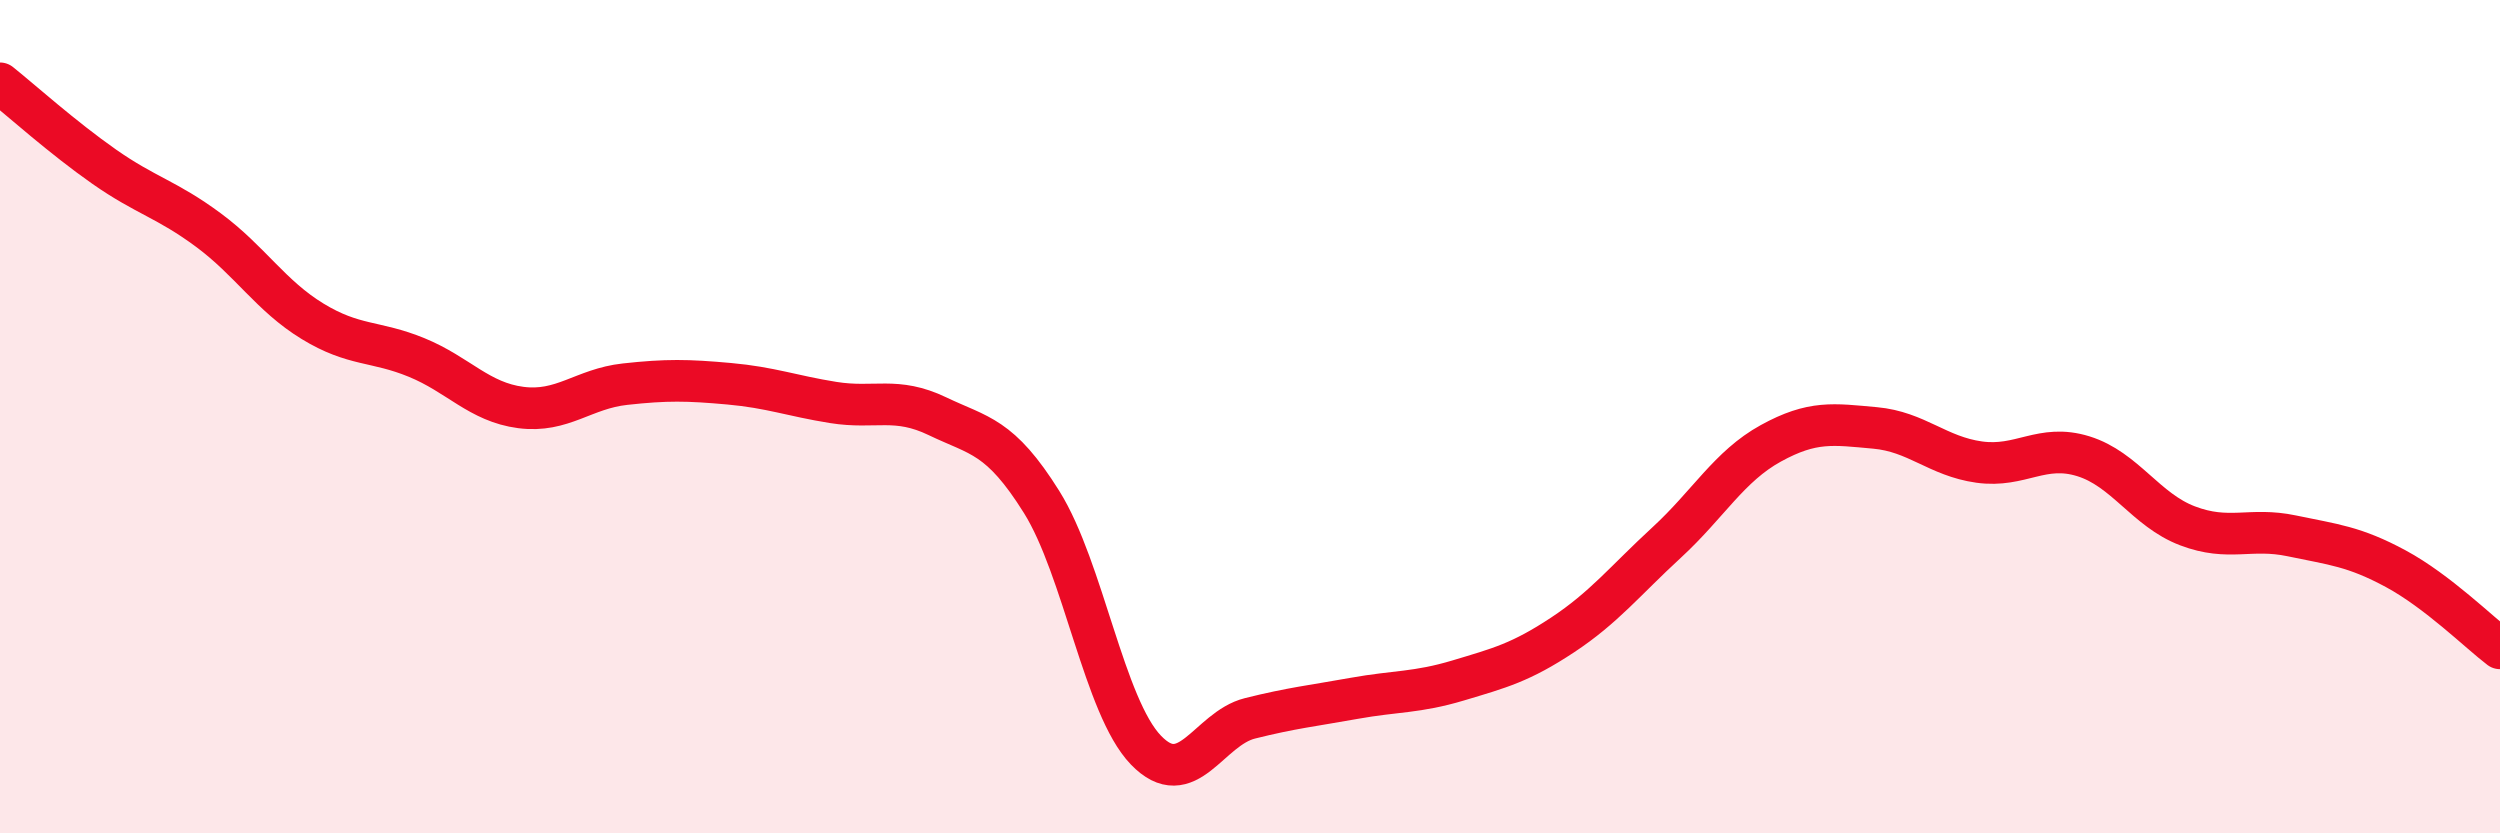
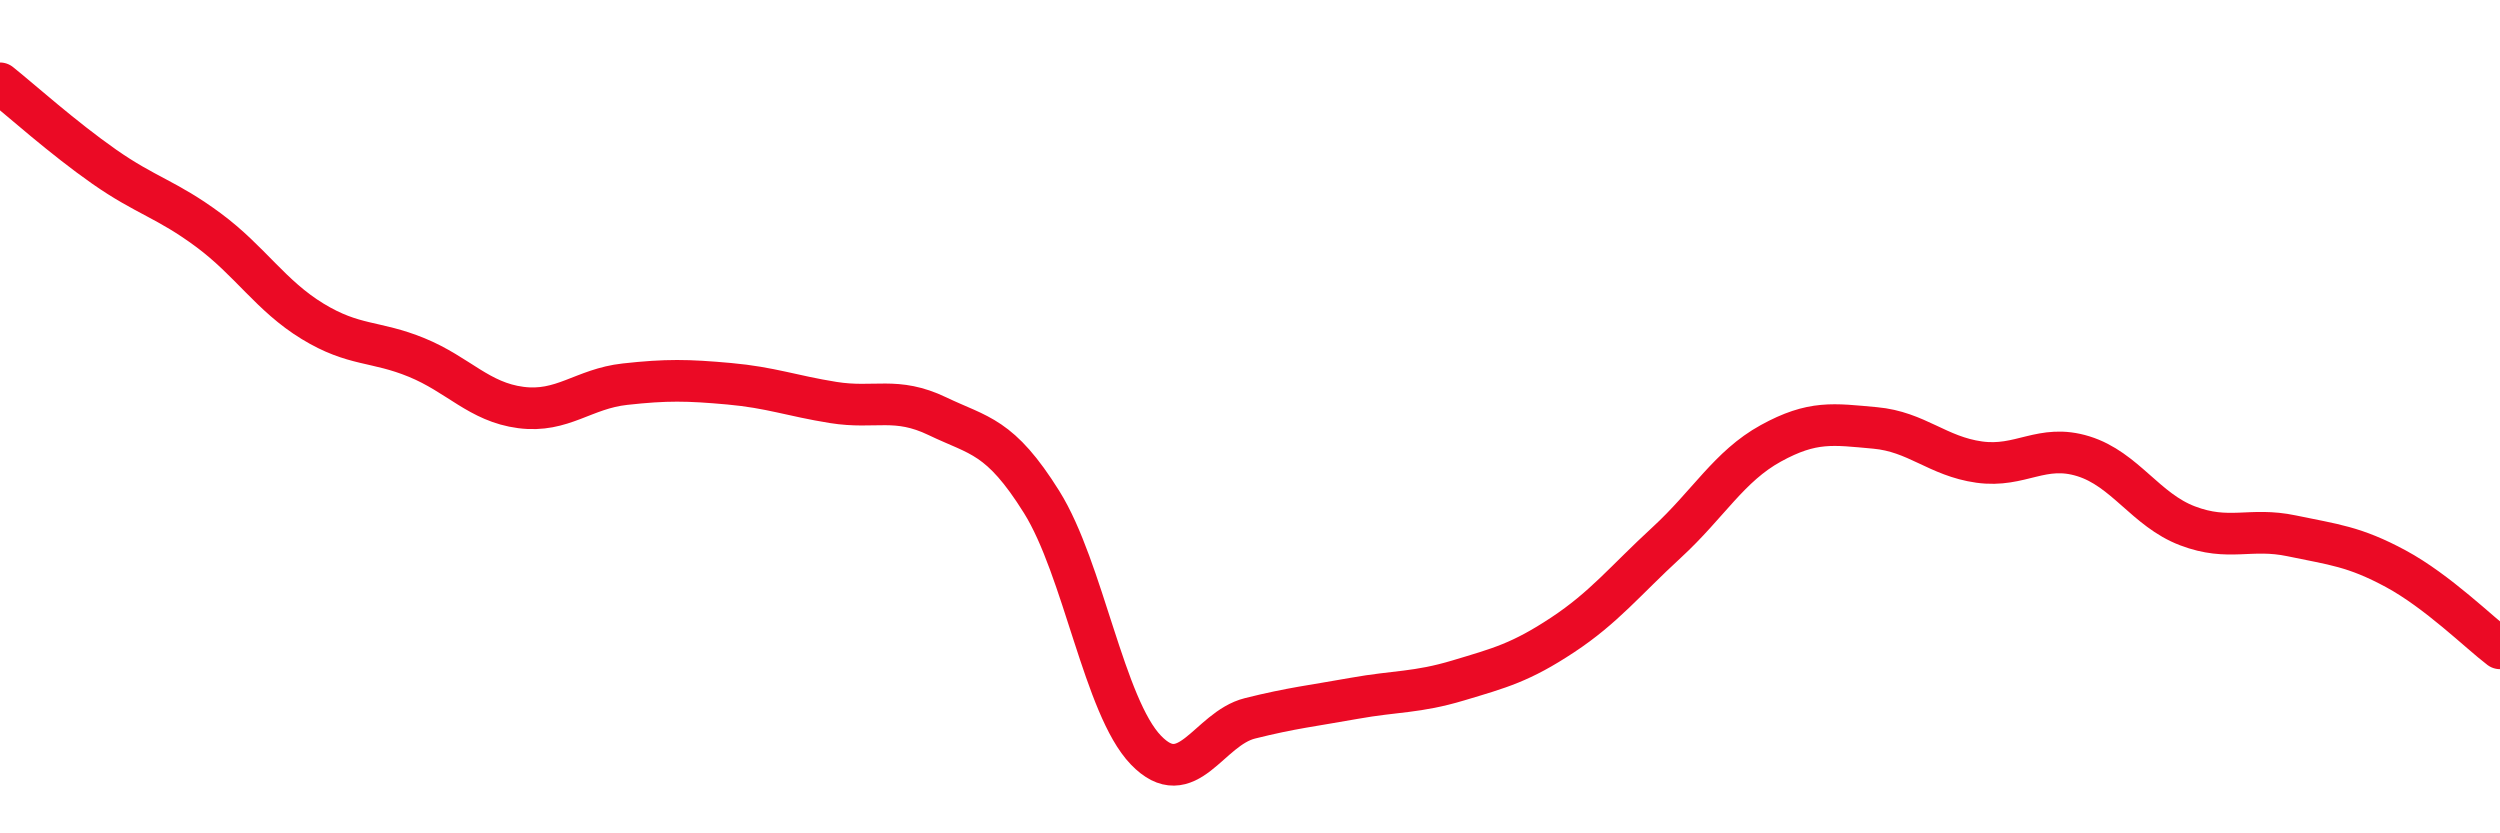
<svg xmlns="http://www.w3.org/2000/svg" width="60" height="20" viewBox="0 0 60 20">
-   <path d="M 0,2 C 0.5,2.4 1.5,3.3 2.5,4 C 3.5,4.7 4,4.78 5,5.52 C 6,6.26 6.5,7.1 7.5,7.71 C 8.5,8.32 9,8.17 10,8.58 C 11,8.99 11.5,9.65 12.5,9.78 C 13.5,9.91 14,9.33 15,9.22 C 16,9.11 16.5,9.12 17.5,9.21 C 18.5,9.3 19,9.5 20,9.66 C 21,9.82 21.5,9.51 22.5,9.99 C 23.5,10.47 24,10.45 25,12.05 C 26,13.65 26.5,16.96 27.5,18 C 28.5,19.04 29,17.49 30,17.24 C 31,16.99 31.5,16.94 32.5,16.76 C 33.5,16.58 34,16.63 35,16.33 C 36,16.03 36.5,15.9 37.5,15.24 C 38.5,14.58 39,13.94 40,13.02 C 41,12.1 41.5,11.19 42.5,10.64 C 43.5,10.09 44,10.18 45,10.27 C 46,10.36 46.5,10.95 47.5,11.09 C 48.5,11.23 49,10.64 50,10.95 C 51,11.26 51.5,12.24 52.5,12.62 C 53.5,13 54,12.65 55,12.86 C 56,13.07 56.5,13.11 57.5,13.65 C 58.5,14.19 59.5,15.18 60,15.56L60 20L0 20Z" fill="#EB0A25" opacity="0.1" stroke-linecap="round" stroke-linejoin="round" />
  <path d="M 0,2 C 0.5,2.4 1.5,3.3 2.5,4 C 3.5,4.7 4,4.78 5,5.52 C 6,6.26 6.5,7.1 7.5,7.71 C 8.5,8.32 9,8.17 10,8.58 C 11,8.99 11.5,9.65 12.5,9.78 C 13.5,9.91 14,9.33 15,9.22 C 16,9.11 16.5,9.12 17.5,9.21 C 18.5,9.3 19,9.5 20,9.66 C 21,9.82 21.5,9.51 22.5,9.99 C 23.5,10.47 24,10.45 25,12.05 C 26,13.65 26.5,16.96 27.5,18 C 28.5,19.04 29,17.49 30,17.24 C 31,16.99 31.5,16.94 32.5,16.76 C 33.5,16.58 34,16.63 35,16.33 C 36,16.03 36.5,15.9 37.5,15.24 C 38.5,14.58 39,13.94 40,13.02 C 41,12.1 41.5,11.19 42.5,10.64 C 43.5,10.09 44,10.18 45,10.27 C 46,10.36 46.5,10.95 47.5,11.09 C 48.5,11.23 49,10.64 50,10.95 C 51,11.26 51.5,12.24 52.5,12.62 C 53.5,13 54,12.65 55,12.86 C 56,13.07 56.5,13.11 57.5,13.65 C 58.5,14.19 59.5,15.18 60,15.56" stroke="#EB0A25" stroke-width="1" fill="none" stroke-linecap="round" stroke-linejoin="round" />
</svg>